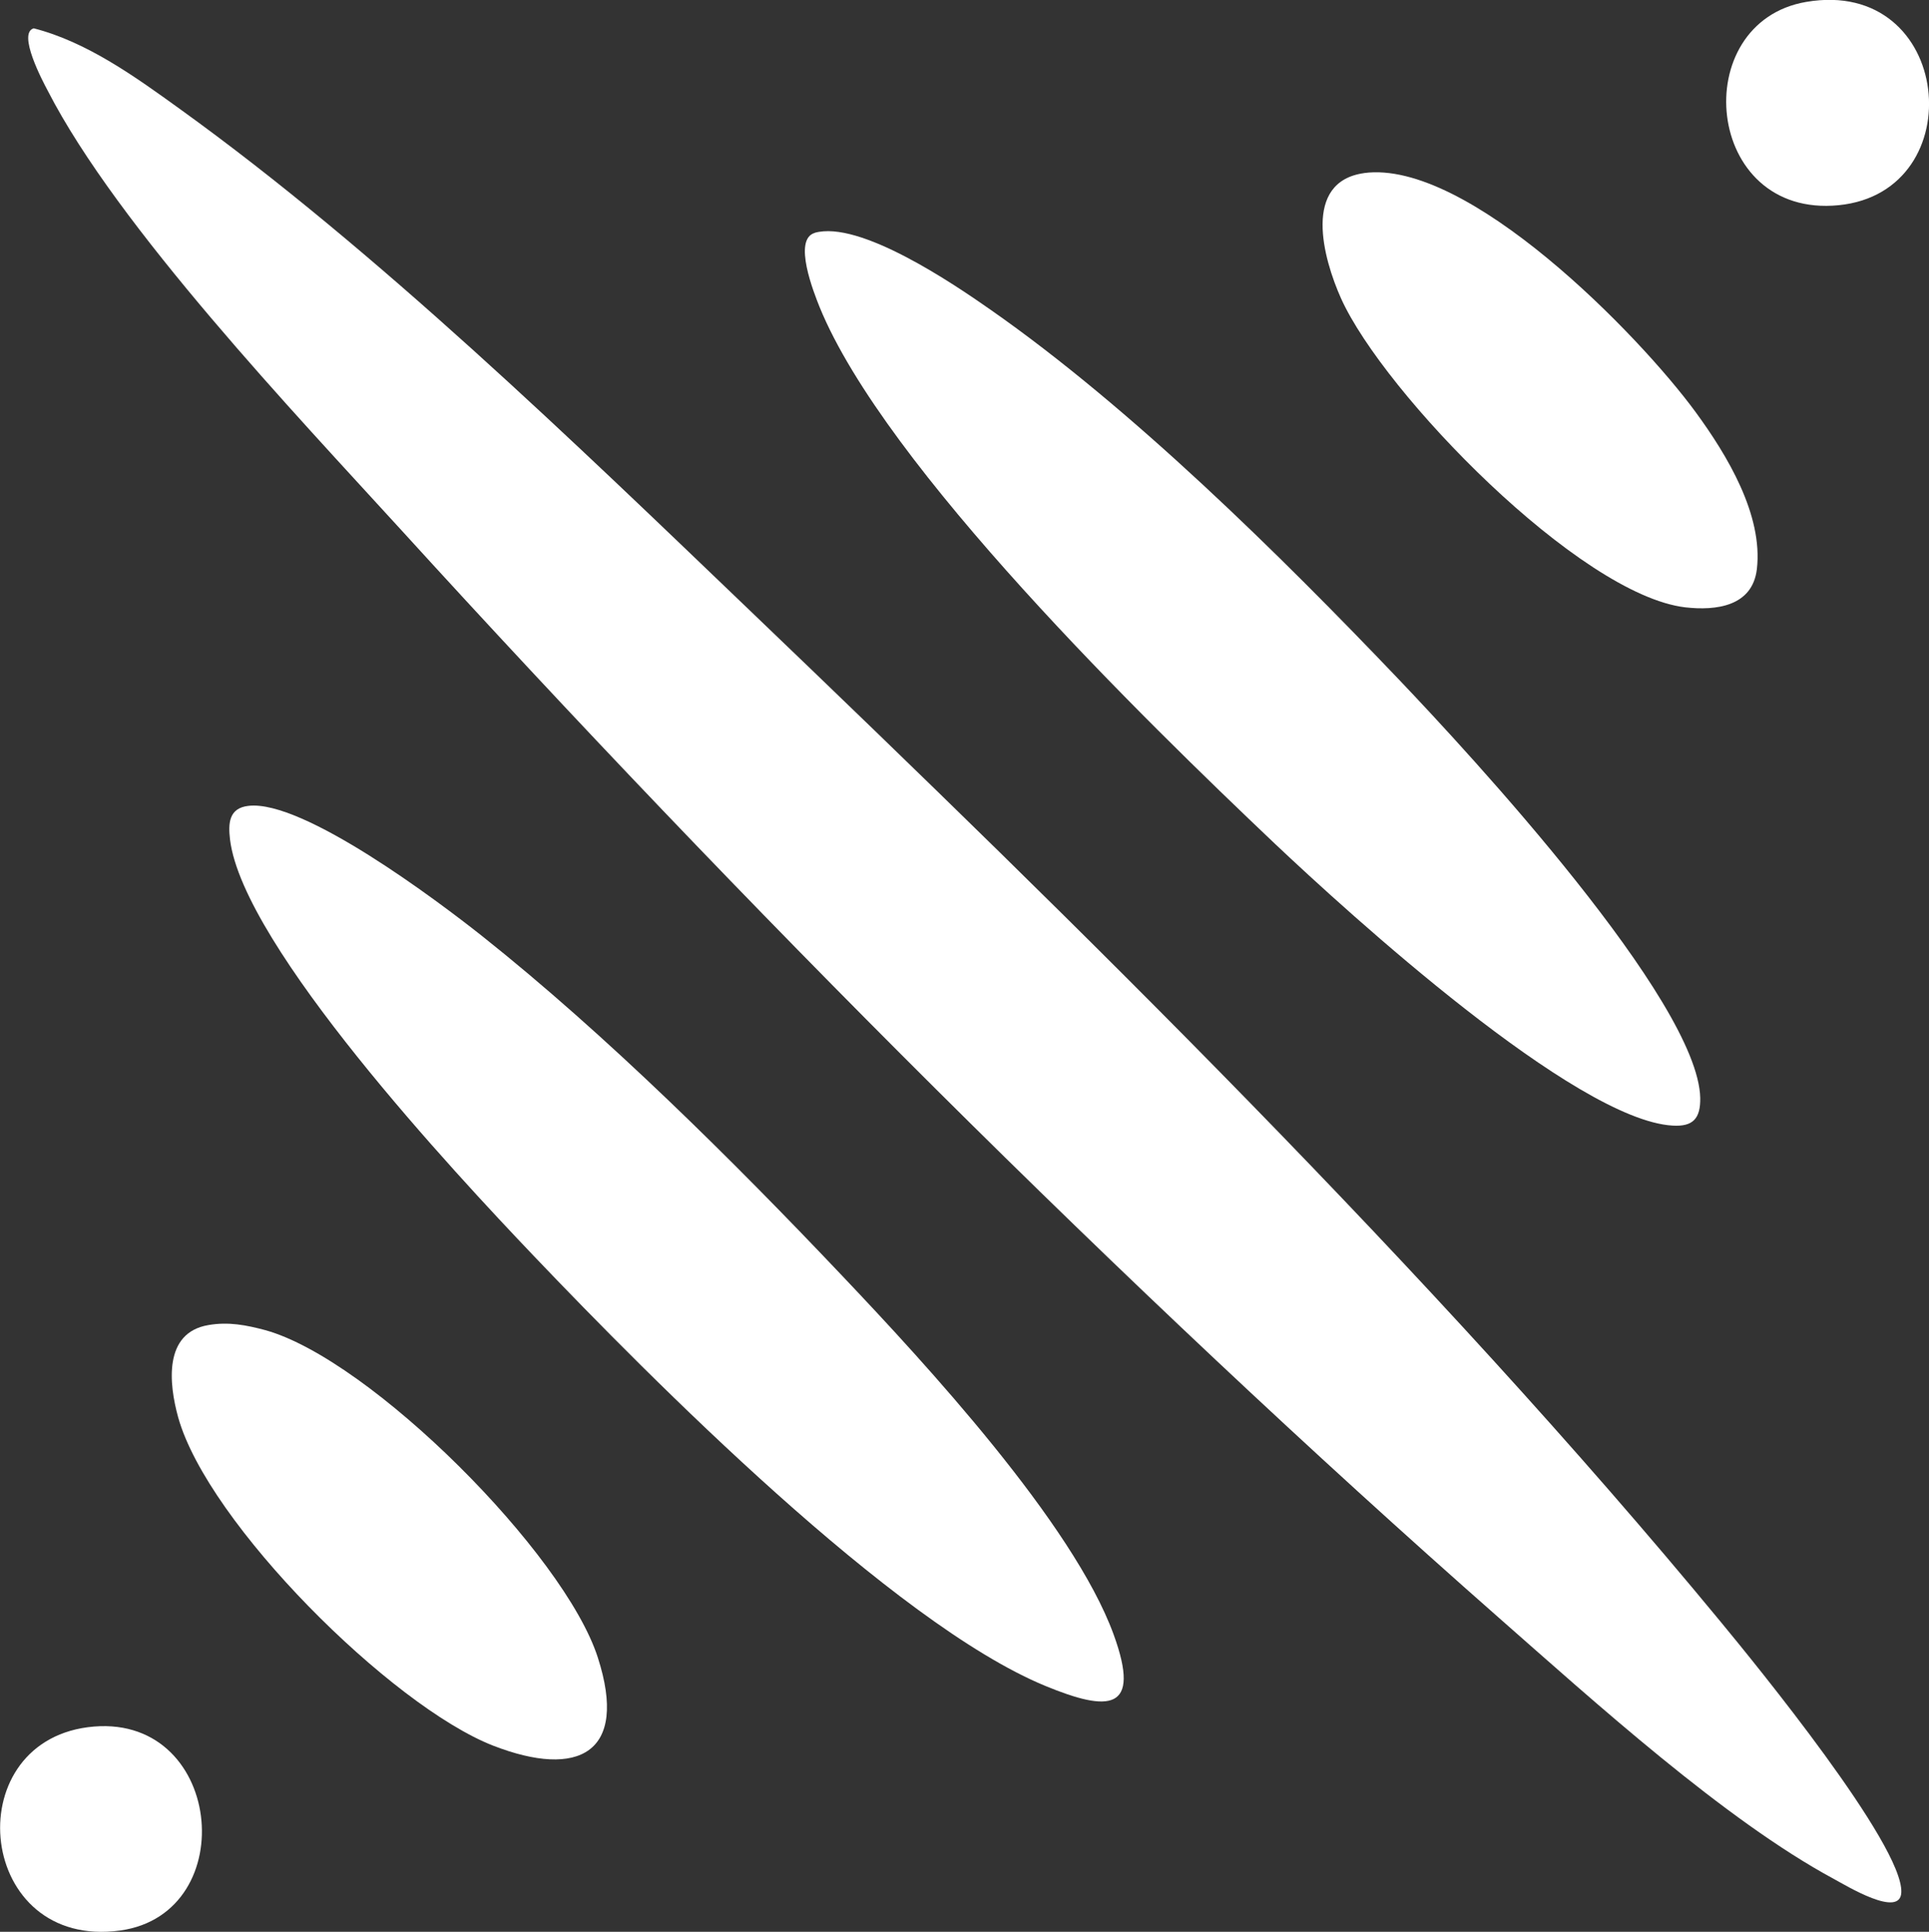
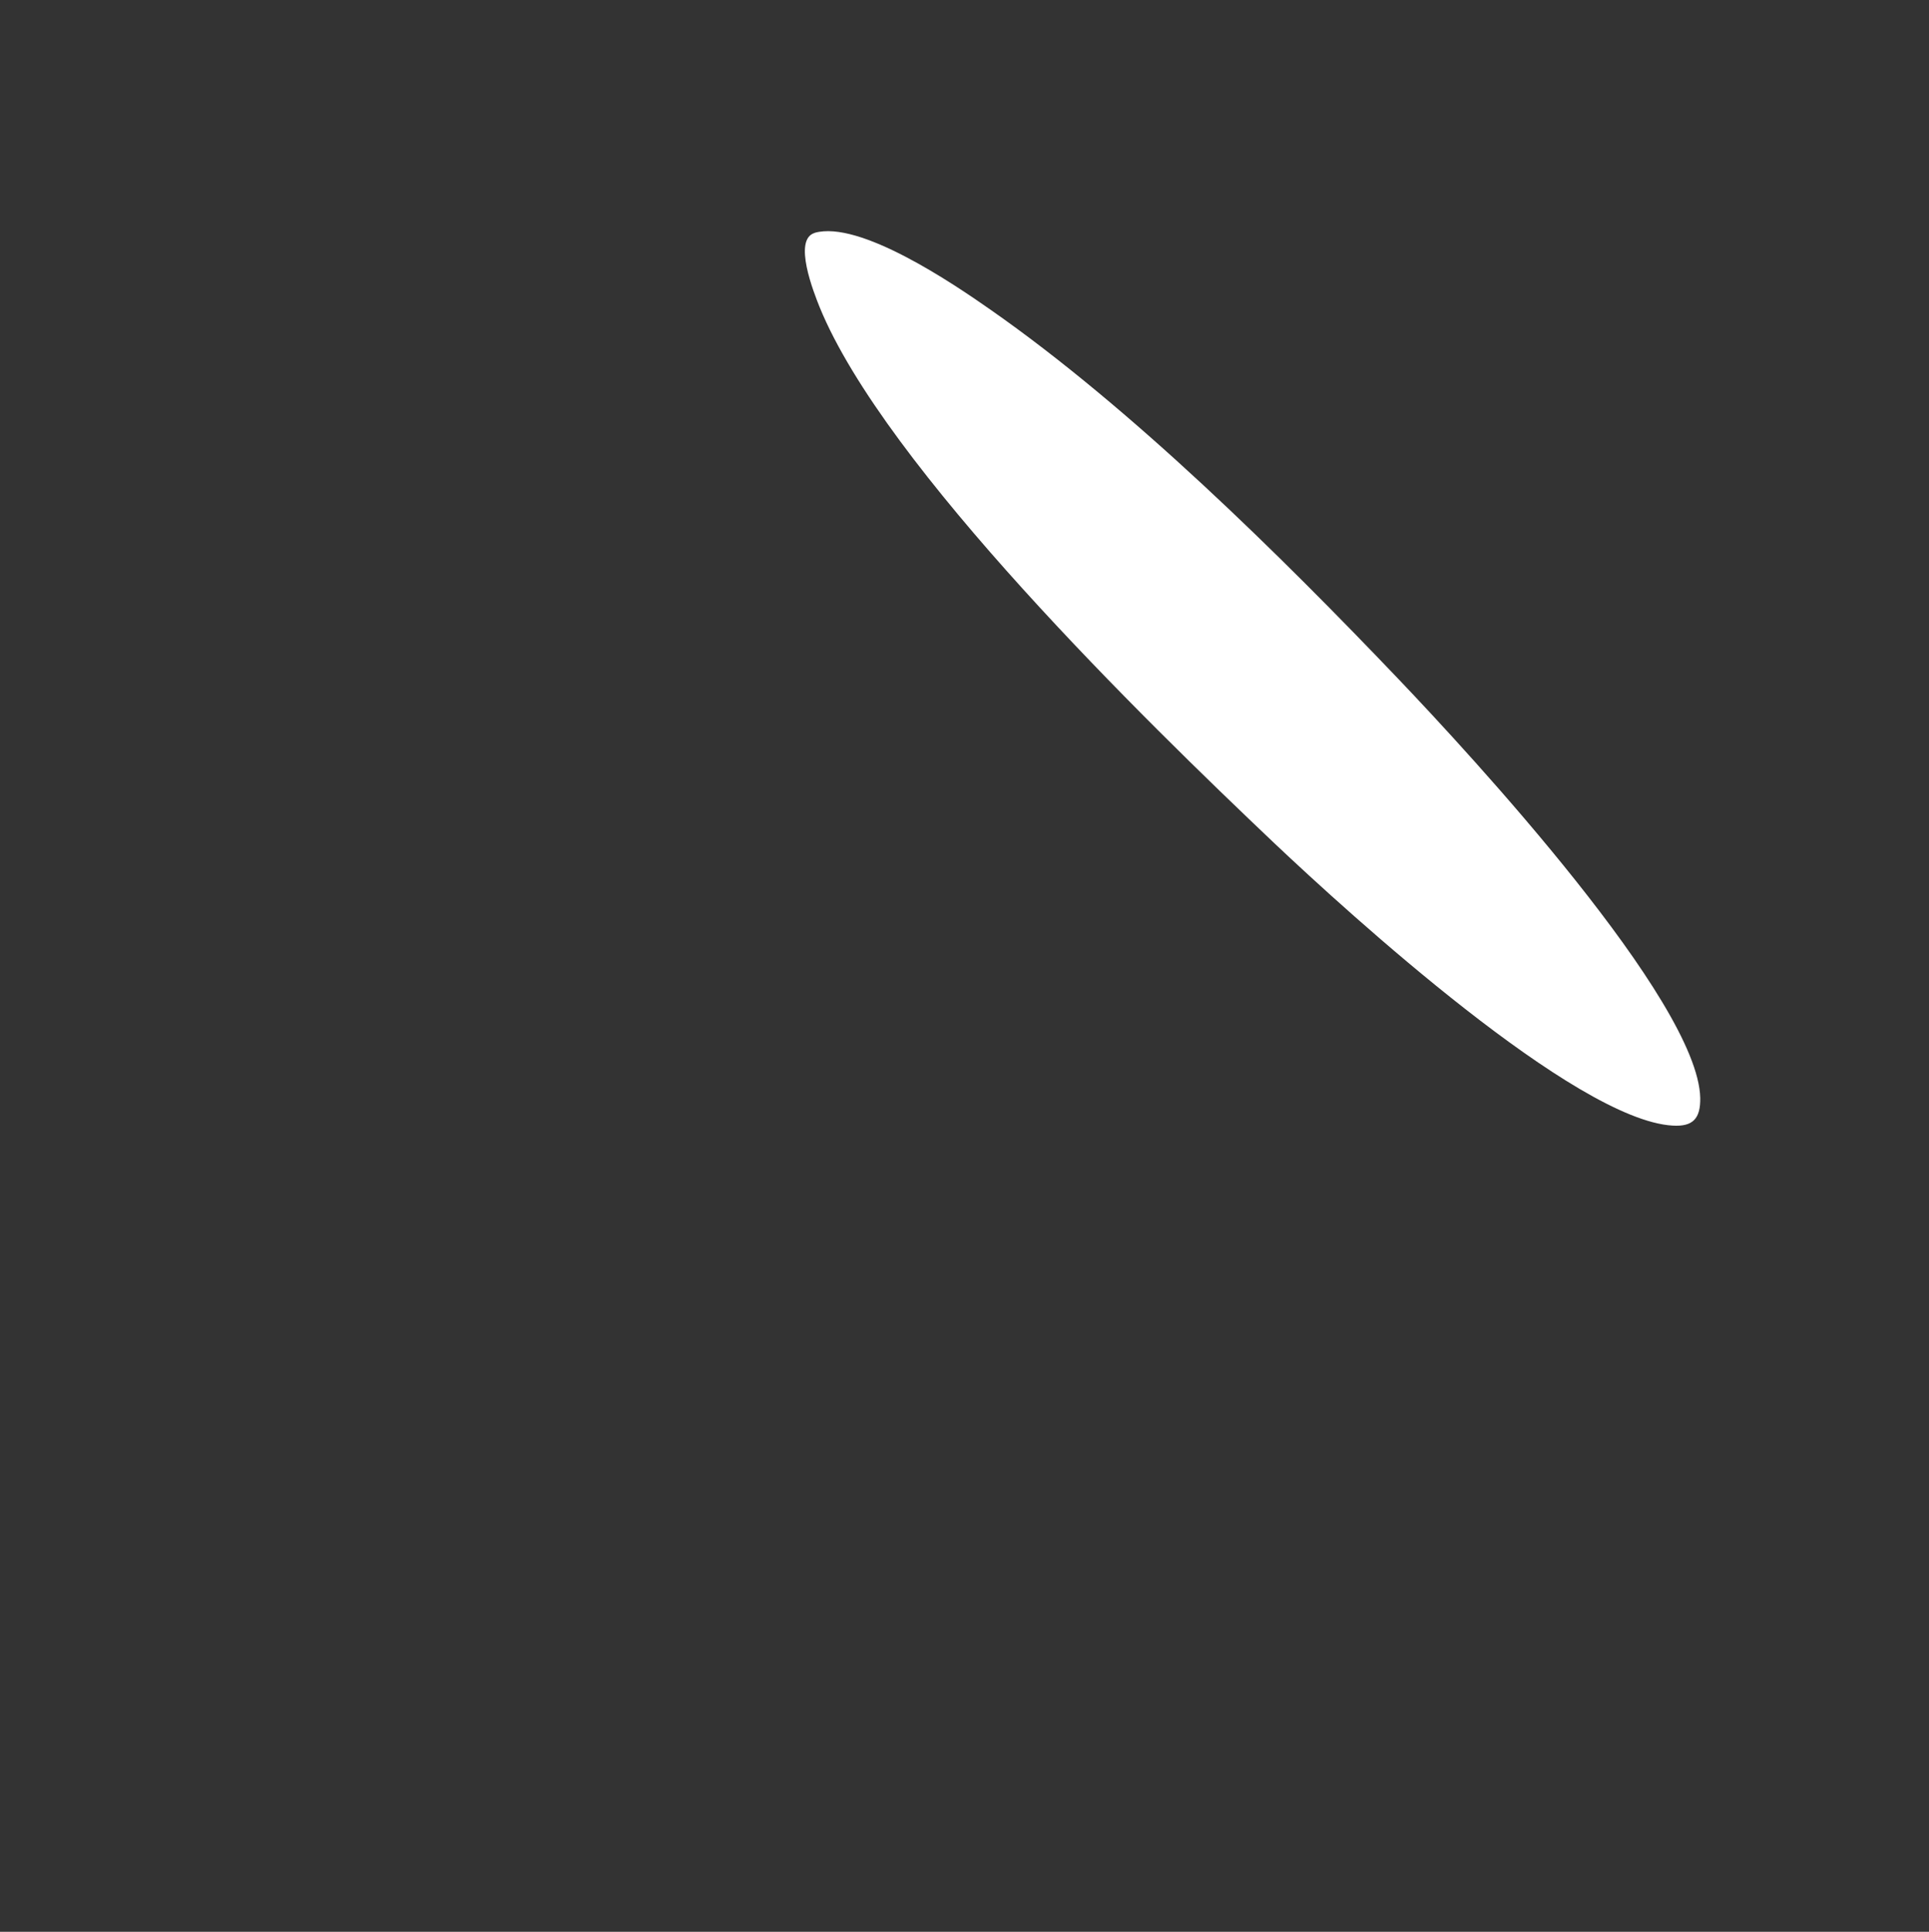
<svg xmlns="http://www.w3.org/2000/svg" id="Layer_2" data-name="Layer 2" width="60.63" height="60.72" viewBox="0 0 60.63 60.72">
  <rect x="0" y="0" width="60.63" height="60.72" fill="#333333" stroke="none" />
  <defs>
    <style>      .cls-1 {        fill: #fff;      }    </style>
  </defs>
  <g id="Layer_1-2" data-name="Layer 1">
    <g>
-       <path class="cls-1" d="M1.06.89c1.68.43,3.2,1.53,4.6,2.54,6.19,4.46,12.39,10.47,17.92,15.77,10.3,9.87,21.42,20.77,30.48,31.75,1.14,1.38,5.76,7.04,5.7,8.53-.03.83-1.73-.21-2.12-.42-3.43-1.85-7.56-5.6-10.53-8.21-11.84-10.42-23.86-22.51-34.48-34.17C9.29,13.02,3.69,7.12,1.5,2.85c-.16-.3-.96-1.81-.44-1.96Z" />
      <path class="cls-1" d="M25.6,7.32c1.41-.41,4.37,1.6,5.54,2.42,4.41,3.08,9.09,7.7,12.82,11.61,2.26,2.37,9.41,10.11,9.48,13.16.01.64-.22.91-.87.87-3.06-.18-10.15-6.64-12.51-8.87-4.08-3.87-12.25-11.84-14.3-16.86-.18-.45-.85-2.13-.15-2.33Z" />
-       <path class="cls-1" d="M7.81,25.33c1.71-.2,5.94,2.98,7.34,4.09,3.89,3.09,7.9,7.07,11.32,10.68,2.61,2.75,7.26,7.79,8.53,11.27.89,2.44-.16,2.44-2.15,1.62-4.77-1.97-12.38-9.64-16.07-13.51-2.46-2.58-9.14-9.74-9.55-13.09-.06-.51-.04-.99.58-1.06Z" />
-       <path class="cls-1" d="M6.55,41.65c.63-.11,1.19,0,1.79.16,3.31.92,9.4,7.02,10.45,10.29.97,3.01-.61,3.81-3.29,2.77-3.2-1.25-8.97-6.99-9.9-10.32-.29-1.05-.47-2.66.95-2.9Z" />
-       <path class="cls-1" d="M42.87,5.44c3.25-.44,8.63,5.06,10.43,7.52.98,1.34,2.12,3.22,1.92,4.93-.14,1.17-1.28,1.31-2.25,1.2-3.32-.39-9.47-6.72-10.82-9.71-.56-1.25-1.23-3.67.73-3.94Z" />
-       <path class="cls-1" d="M56.77.06c4.62-.79,5.26,5.97,1.02,6.39S53.02.7,56.77.06Z" />
-       <path class="cls-1" d="M2.76,54.29c4.25-.55,4.89,5.85,1.02,6.39-4.5.62-5.15-5.85-1.02-6.39Z" />
+       <path class="cls-1" d="M2.76,54.29Z" />
    </g>
  </g>
</svg>